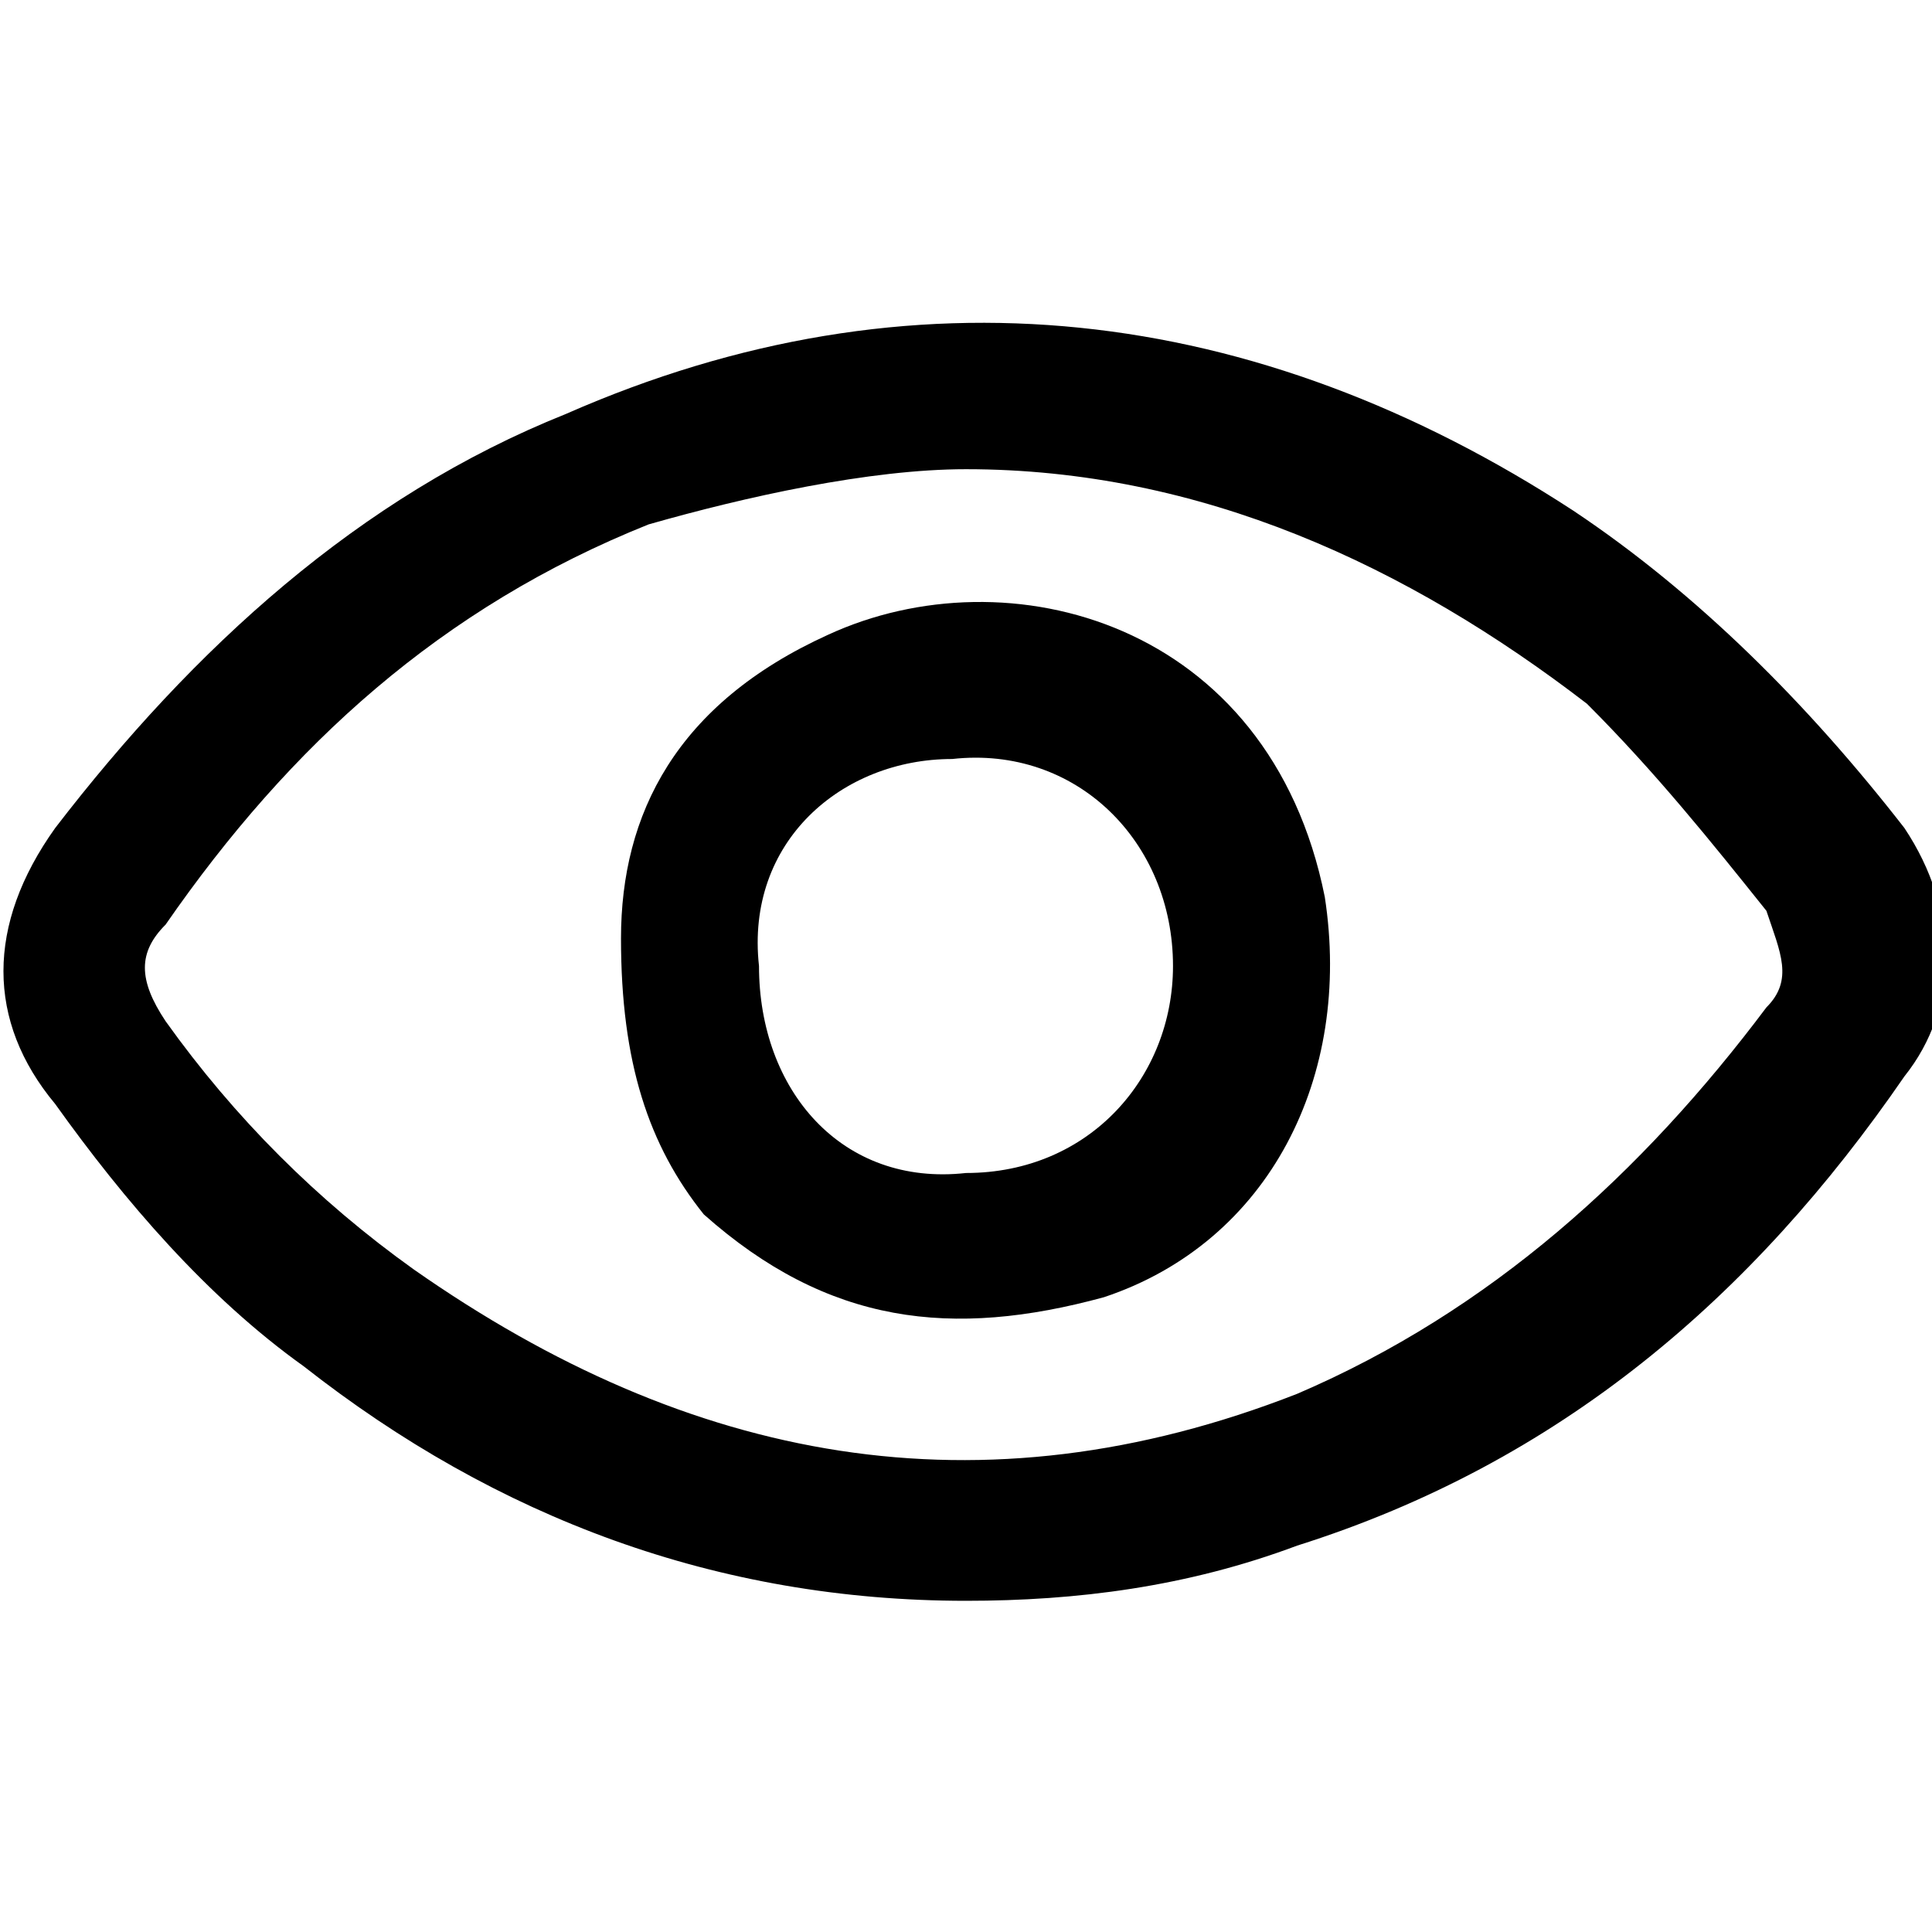
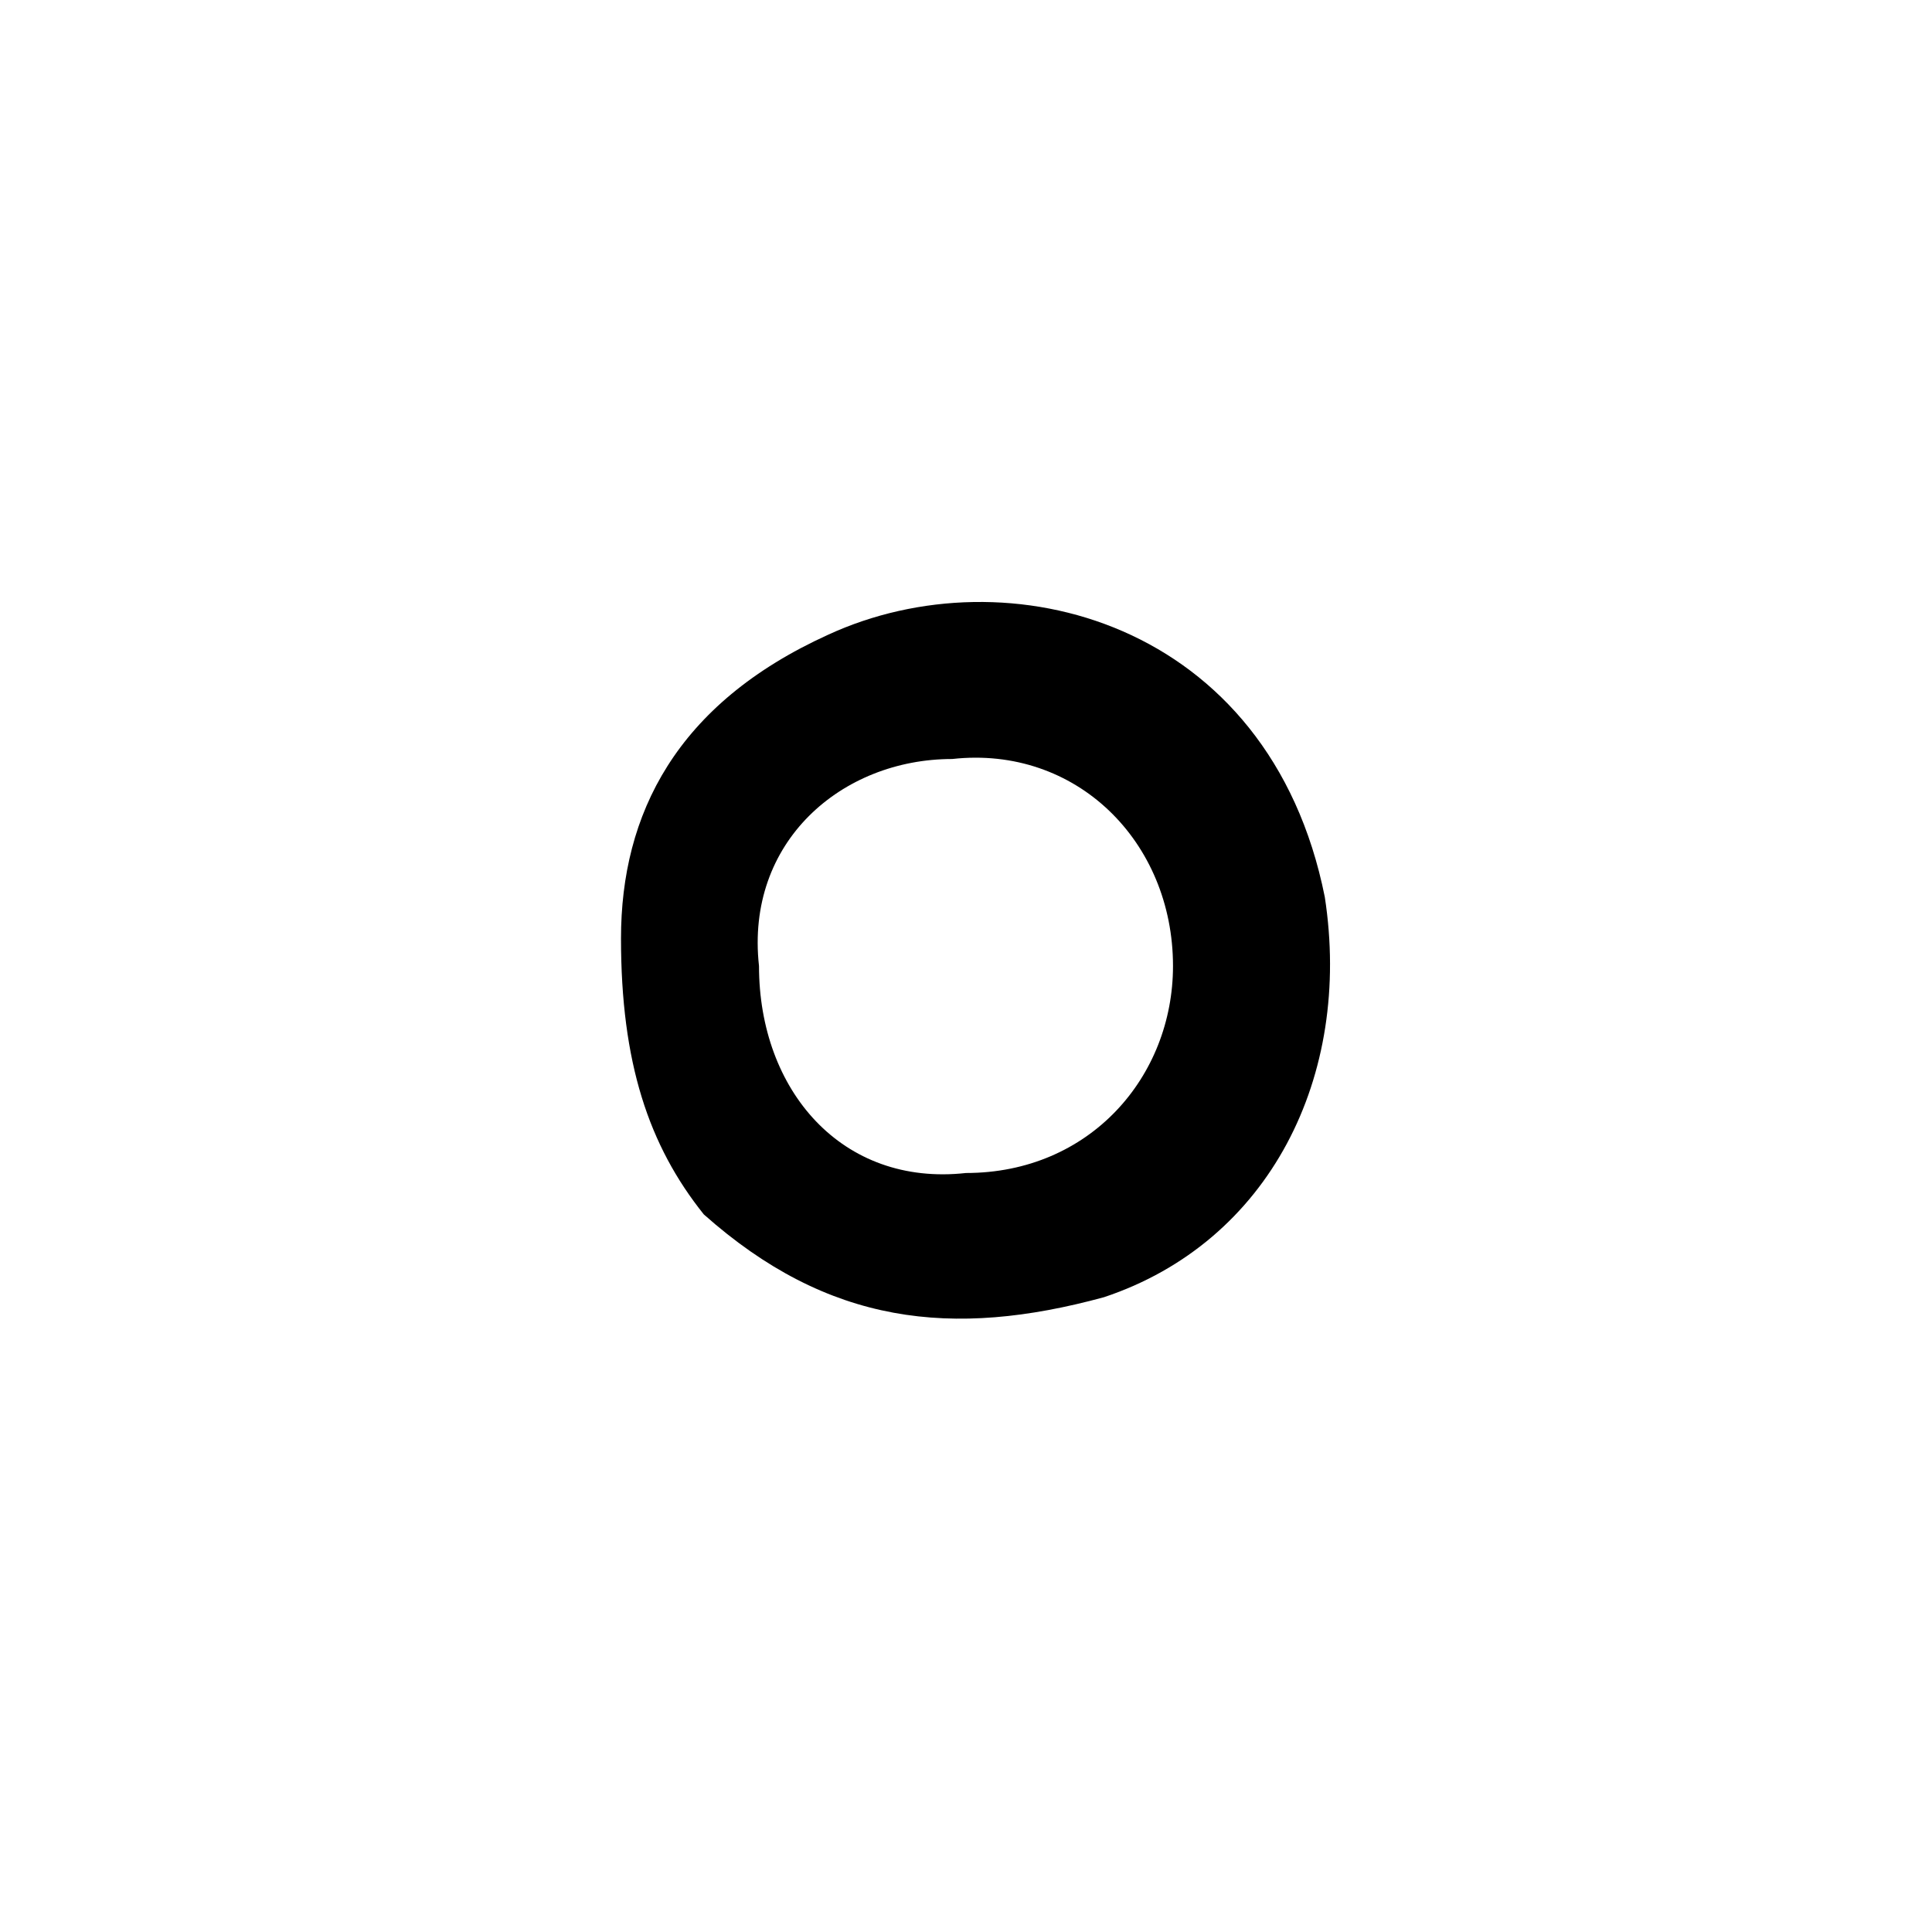
<svg xmlns="http://www.w3.org/2000/svg" version="1.1" id="Layer_1" x="0px" y="0px" viewBox="0 0 14 14" style="enable-background:new 0 0 14 14;" xml:space="preserve">
  <g id="XMLID_791_">
-     <path id="XMLID_795_" d="M7,11.6c-1.8,0-3.4-0.6-4.8-1.7C1.5,9.4,0.9,8.7,0.4,8c-0.5-0.6-0.5-1.3,0-2c1-1.3,2.2-2.4,3.7-3 c2.5-1.1,5-0.8,7.3,0.7c0.9,0.6,1.7,1.4,2.4,2.3c0.4,0.6,0.4,1.3,0,1.8c-1.1,1.6-2.5,2.8-4.4,3.4C8.6,11.5,7.8,11.6,7,11.6z M7,3.4 c-0.7,0-1.6,0.2-2.3,0.4C3.2,4.4,2.1,5.4,1.2,6.7C1,6.9,1,7.1,1.2,7.4C1.7,8.1,2.3,8.7,3,9.2c2,1.4,4.1,1.8,6.4,0.9 c1.4-0.6,2.5-1.6,3.4-2.8c0.2-0.2,0.1-0.4,0-0.7c-0.4-0.5-0.8-1-1.3-1.5C10.2,4.1,8.7,3.4,7,3.4z" />
    <path id="XMLID_792_" d="M4.5,6.8c0-0.9,0.4-1.7,1.5-2.2c1.3-0.6,3.2-0.1,3.6,1.9C9.8,7.8,9.2,9,8,9.4c-1.1,0.3-2,0.2-2.9-0.6 C4.7,8.3,4.5,7.7,4.5,6.8z M7,8.5c0.9,0,1.5-0.7,1.5-1.5c0-0.9-0.7-1.6-1.6-1.5C6.1,5.5,5.4,6.1,5.5,7C5.5,7.9,6.1,8.6,7,8.5z" />
  </g>
</svg>